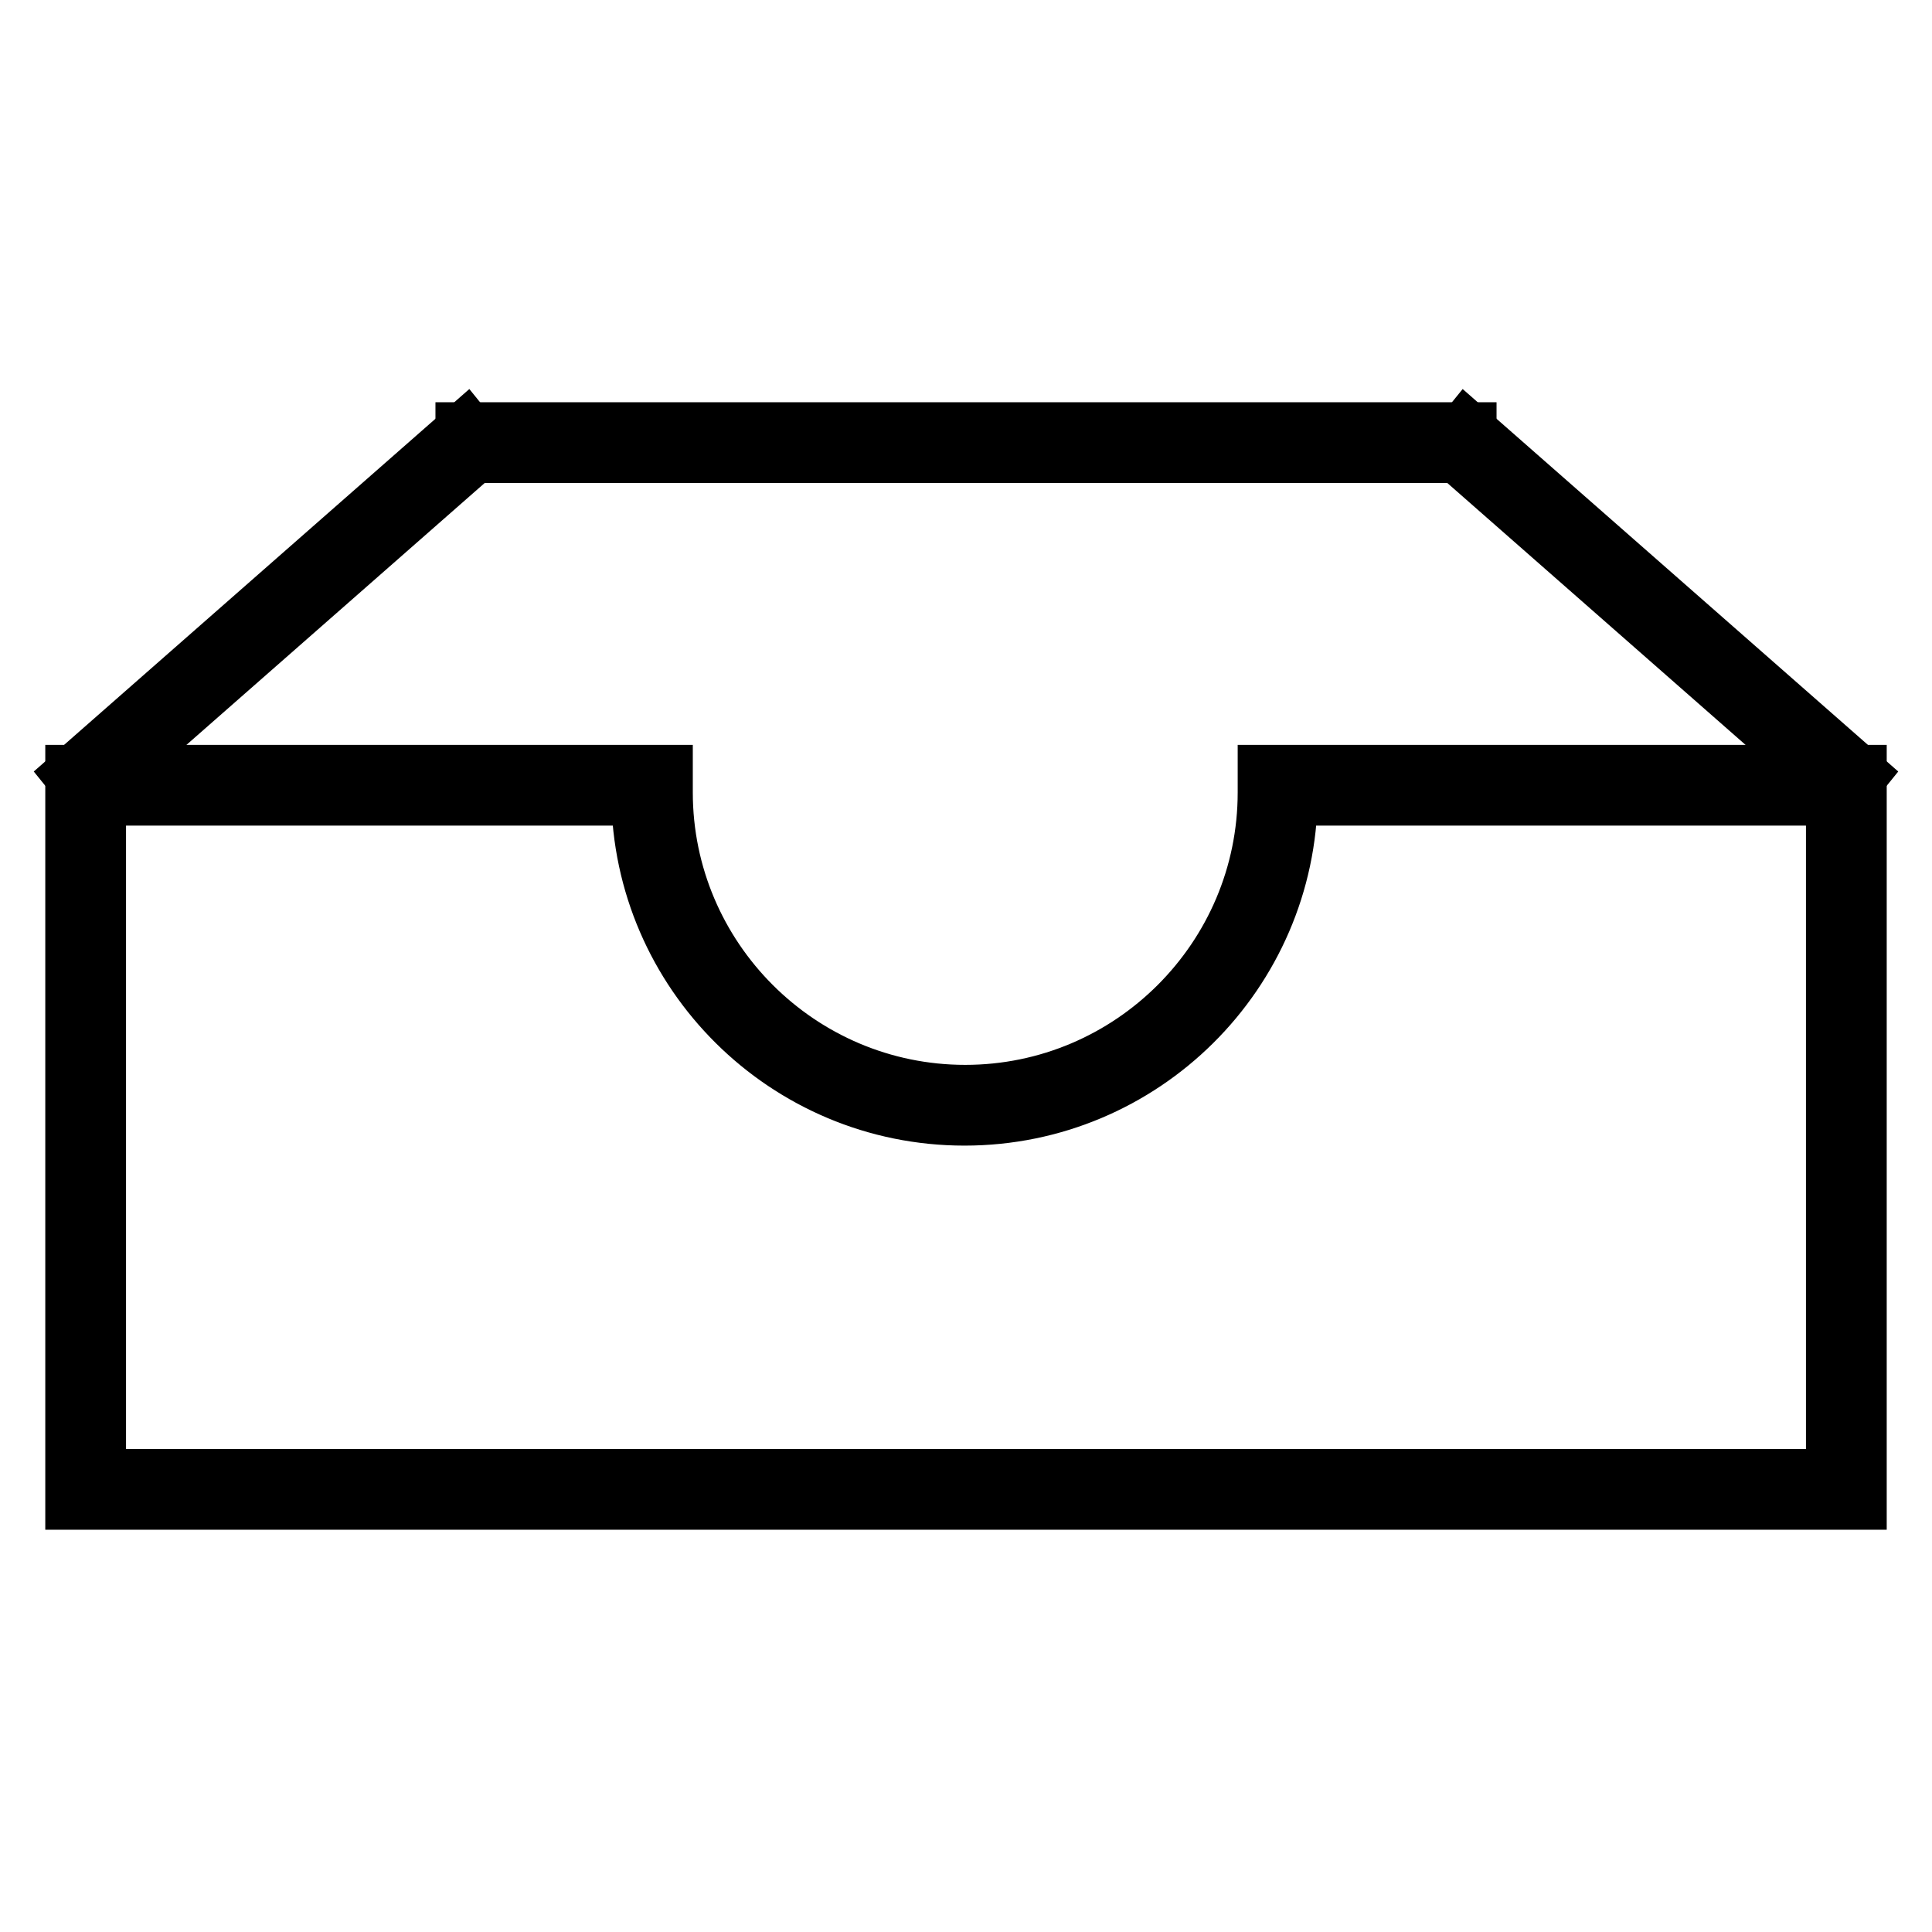
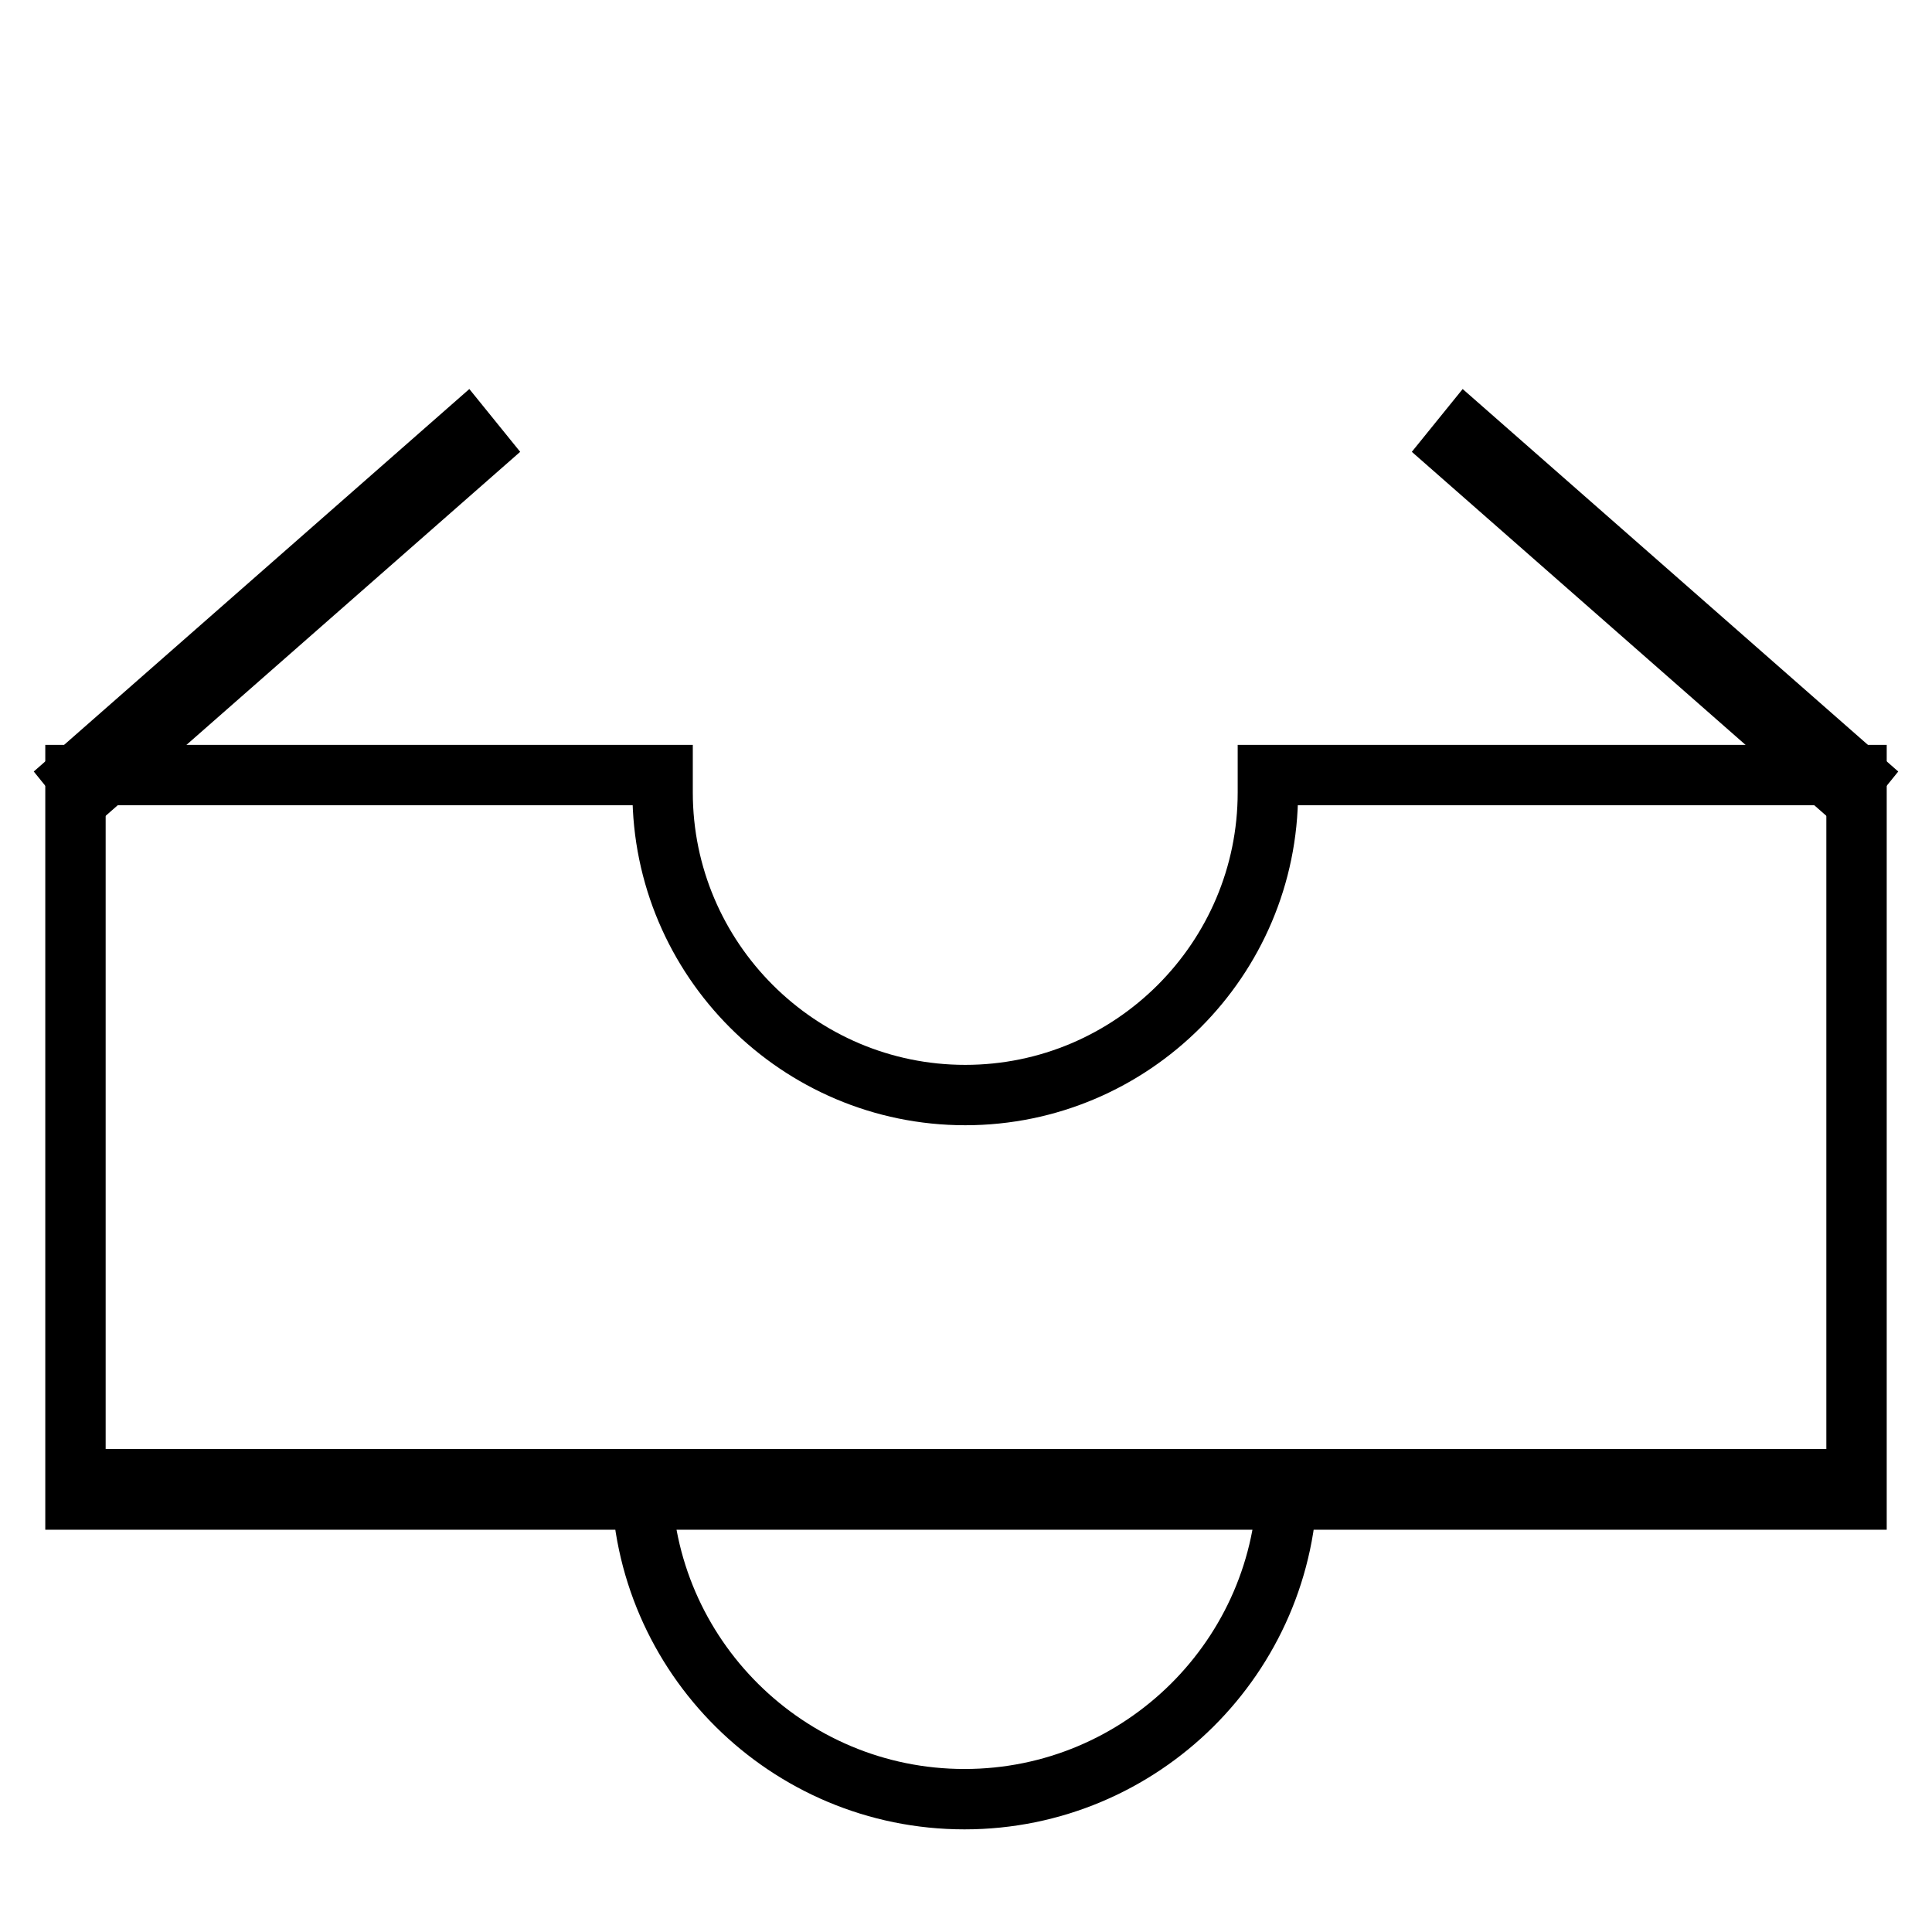
<svg xmlns="http://www.w3.org/2000/svg" version="1.1" x="0px" y="0px" viewBox="0 0 256 256" enable-background="new 0 0 256 256" xml:space="preserve">
  <g>
    <g>
-       <path stroke-width="8" fill-opacity="0" stroke="#000000" d="M246,198.7H10v-96h77.8l0,1.4c0,0.3,0,0.6,0,0.9c0,22.1,18,40.1,40.1,40.1c22.1,0,40.1-18,40.1-40.1c0-0.3,0-0.6,0-0.9l0-1.4H246V198.7z M12.7,196h230.6v-90.6h-72.7c-0.2,23.4-19.3,42.4-42.8,42.4c-23.5,0-42.6-19-42.8-42.4H12.7V196z" />
-       <path stroke-width="8" fill-opacity="0" stroke="#000000" d="M61.7,57.3h132.6V60H61.7V57.3L61.7,57.3z" />
+       <path stroke-width="8" fill-opacity="0" stroke="#000000" d="M246,198.7H10v-96h77.8l0,1.4c0,0.3,0,0.6,0,0.9c0,22.1,18,40.1,40.1,40.1c22.1,0,40.1-18,40.1-40.1c0-0.3,0-0.6,0-0.9l0-1.4H246V198.7z M12.7,196h230.6h-72.7c-0.2,23.4-19.3,42.4-42.8,42.4c-23.5,0-42.6-19-42.8-42.4H12.7V196z" />
      <path stroke-width="8" fill-opacity="0" stroke="#000000" d="M63.4,59.4l-51.7,45.4l-1.7-2.1l51.7-45.4L63.4,59.4z" />
      <path stroke-width="8" fill-opacity="0" stroke="#000000" d="M192.6,59.4l51.7,45.4l1.7-2.1l-51.7-45.4L192.6,59.4z" />
    </g>
  </g>
</svg>